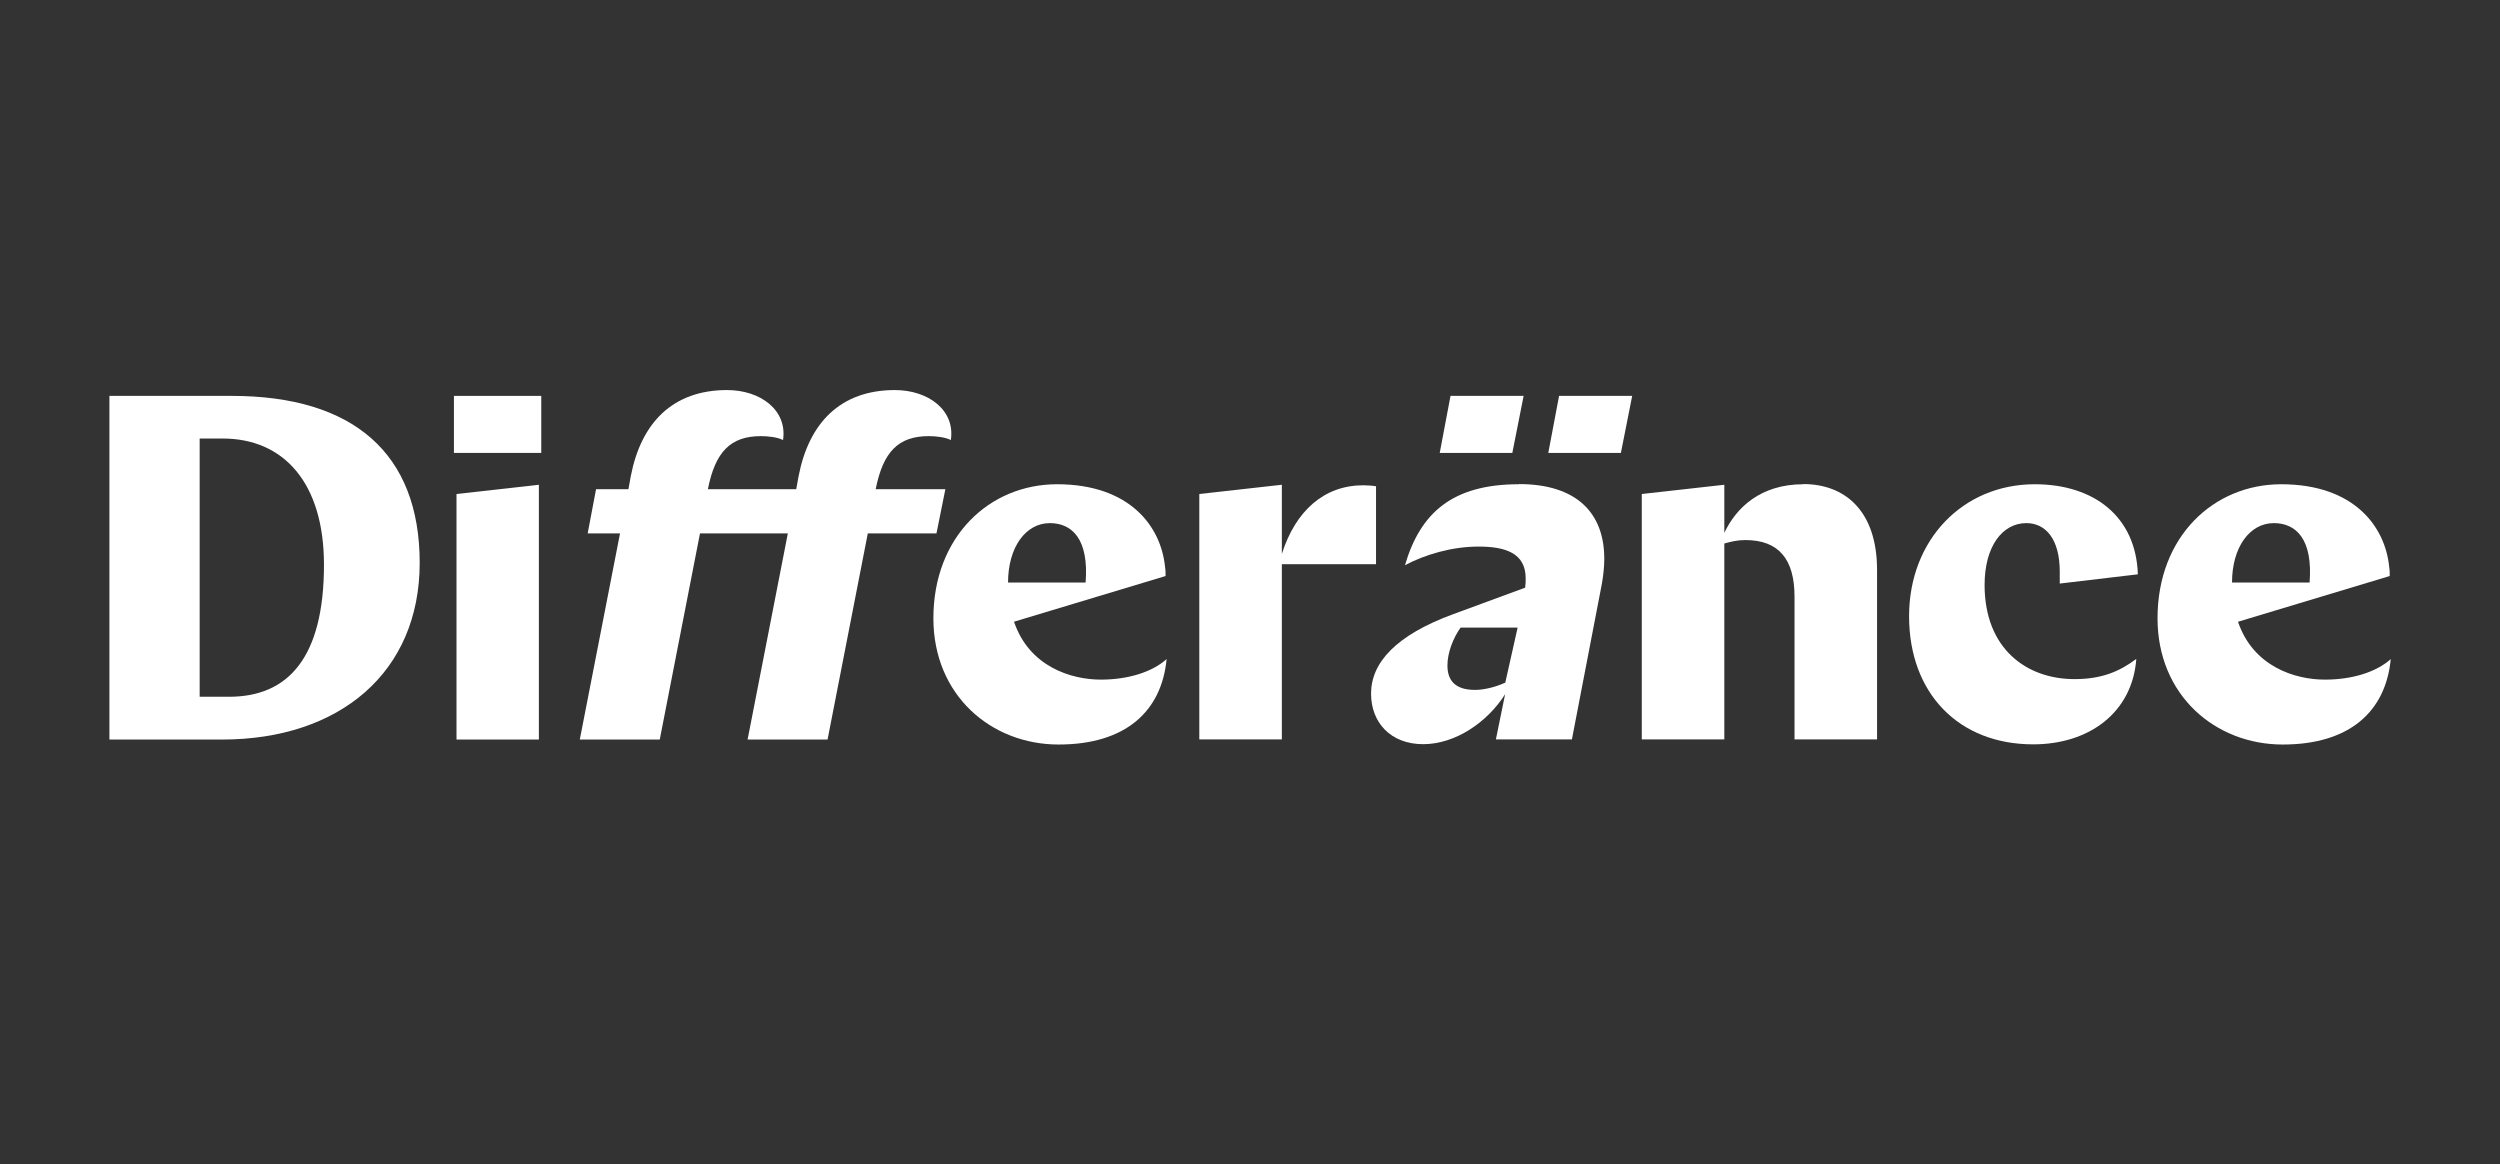
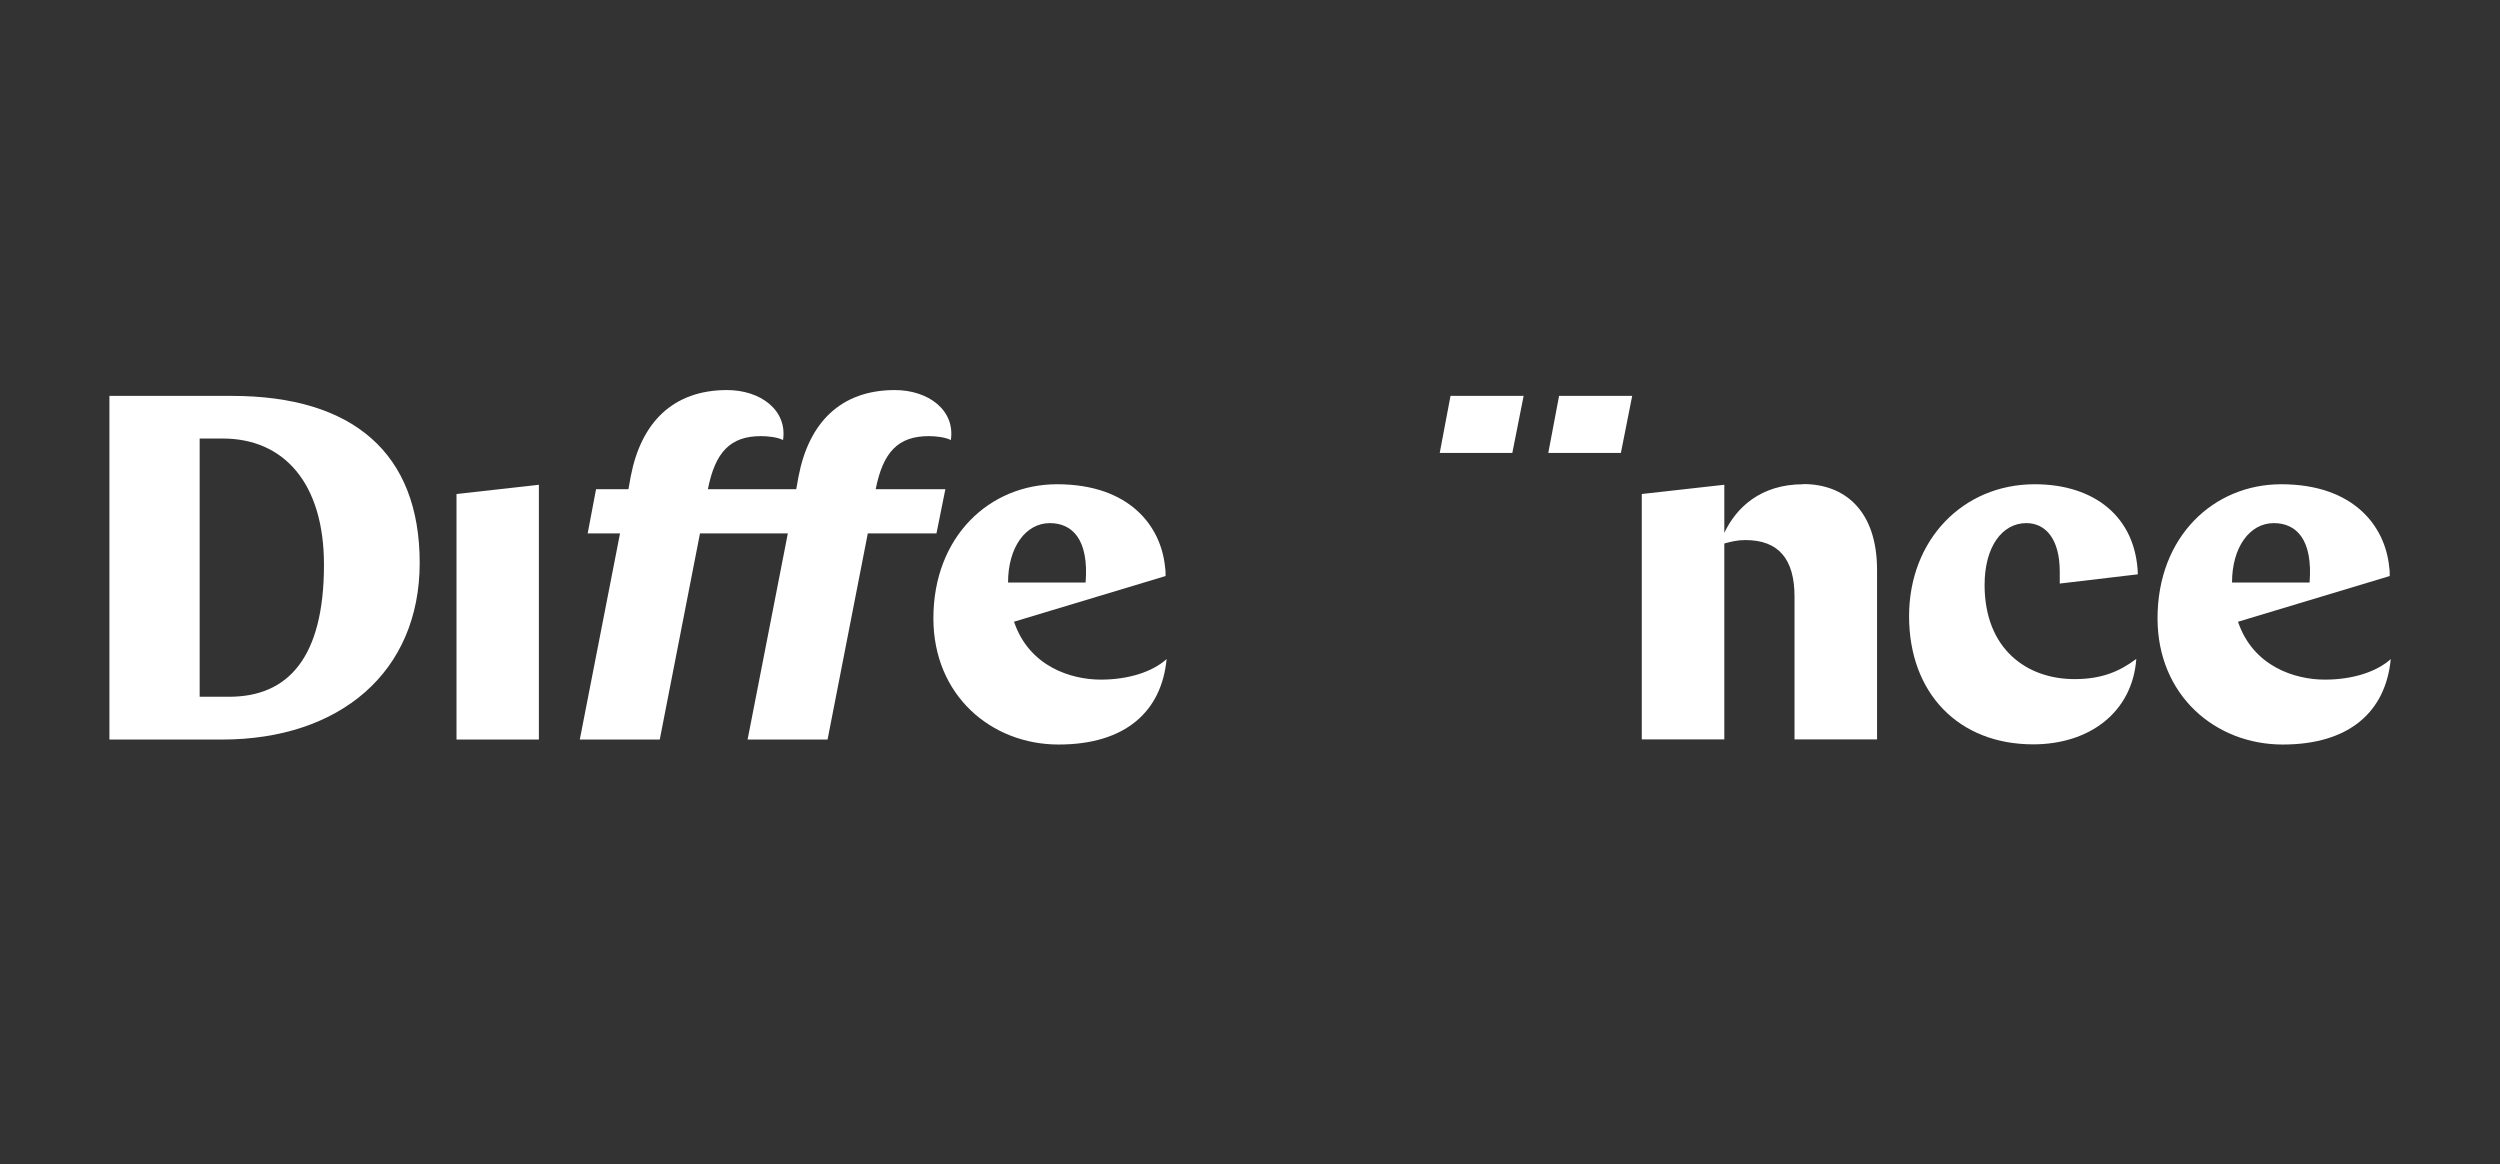
<svg xmlns="http://www.w3.org/2000/svg" id="Layer_2" data-name="Layer 2" viewBox="0 0 146 68">
  <rect x="0" y="0" width="146" height="68" fill="#333333" stroke="none" />
  <path d="M13.53,23.12h-7.14v20.07h6.57c6.88,0,11.55-3.93,11.55-10.32s-3.87-9.75-10.98-9.75ZM13.38,40.69h-1.72v-15.08h1.35c3.55,0,5.91,2.58,5.91,7.37,0,5.42-2.09,7.71-5.53,7.71Z" fill="#fff" />
-   <rect x="26.51" y="23.12" width="5.1" height="3.33" fill="#fff" />
  <polygon points="26.66 43.19 31.47 43.19 31.47 28.31 26.66 28.85 26.66 43.19" fill="#fff" />
  <path d="M59.21,36.31l8.86-2.67c0-.17,0-.34-.03-.52-.23-2.38-2.06-4.84-6.31-4.84-3.93,0-7.22,3.04-7.22,7.83,0,4.5,3.38,7.37,7.31,7.37s6.02-1.95,6.31-4.99c-.83.75-2.24,1.2-3.84,1.2-1.75,0-4.19-.77-5.07-3.38ZM61.31,30.55c1.29,0,2.29.92,2.09,3.47h-4.53c0-2.06,1.03-3.47,2.44-3.47Z" fill="#fff" />
-   <path d="M80.37,28.4c-.14-.03-.49-.06-.75-.06-2.29,0-3.96,1.49-4.76,4.01v-4.04l-4.82.54v14.33h4.82v-10.23h5.5v-4.56Z" fill="#fff" />
  <polygon points="88.98 23.12 84.71 23.12 84.08 26.45 88.32 26.45 88.98 23.12" fill="#fff" />
-   <path d="M88.7,28.28c-3.9,0-5.76,1.69-6.65,4.73,1.18-.63,2.75-1.09,4.3-1.09s2.75.37,2.75,1.86c0,.14,0,.32-.03.54l-4.21,1.55c-3.35,1.23-4.79,2.84-4.79,4.64,0,1.69,1.15,2.95,3.04,2.95s3.76-1.29,4.79-2.92l-.54,2.64h4.44l1.75-9.09c.09-.52.14-1,.14-1.46,0-2.64-1.58-4.36-4.99-4.36ZM87.92,39.86c-.57.26-1.23.43-1.78.43-1.18,0-1.61-.57-1.61-1.43,0-.75.34-1.61.77-2.21h3.33l-.72,3.21Z" fill="#fff" />
  <polygon points="90.42 26.45 94.66 26.45 95.32 23.12 91.05 23.12 90.42 26.45" fill="#fff" />
  <path d="M105.32,28.28c-2.52,0-3.93,1.38-4.62,2.84v-2.81l-4.82.54v14.33h4.82v-11.44c.4-.11.77-.2,1.23-.2,1.95,0,2.87,1.12,2.87,3.3v8.34h4.82v-9.89c0-3.5-1.92-5.02-4.3-5.02Z" fill="#fff" />
  <path d="M124.85,33.53c-.11-3.35-2.55-5.25-6.02-5.25-4.19,0-7.34,3.24-7.34,7.71s2.87,7.48,7.25,7.48c3.27,0,5.79-1.86,6.02-4.99-1,.75-2.04,1.18-3.61,1.18-2.81,0-5.25-1.78-5.25-5.5,0-2.24,1.03-3.61,2.44-3.61,1.12,0,1.95.92,1.95,2.84v.69l4.56-.54Z" fill="#fff" />
  <path d="M135.77,39.69c-1.75,0-4.19-.77-5.07-3.38l8.86-2.67c0-.17,0-.34-.03-.52-.23-2.38-2.06-4.84-6.31-4.84-3.93,0-7.22,3.04-7.22,7.83,0,4.5,3.38,7.37,7.31,7.37s6.02-1.95,6.31-4.99c-.83.75-2.24,1.2-3.84,1.2ZM132.79,30.55c1.29,0,2.29.92,2.09,3.47h-4.53c0-2.06,1.03-3.47,2.44-3.47Z" fill="#fff" />
  <path d="M55.21,28.57h-4.07c.43-2.18,1.32-3.1,3.1-3.1.4,0,.97.06,1.29.23.26-1.75-1.32-2.92-3.27-2.92-3.18,0-5.02,1.92-5.62,5.02l-.14.77h-5.16c.43-2.18,1.32-3.1,3.1-3.1.4,0,.97.06,1.29.23.26-1.75-1.32-2.92-3.27-2.92-3.18,0-5.02,1.92-5.62,5.02l-.14.77h-1.89l-.49,2.58h1.89l-2.35,12.04h4.67l2.35-12.04h5.13l-2.35,12.04h4.67l2.35-12.04h4.01l.52-2.58Z" fill="#fff" />
</svg>